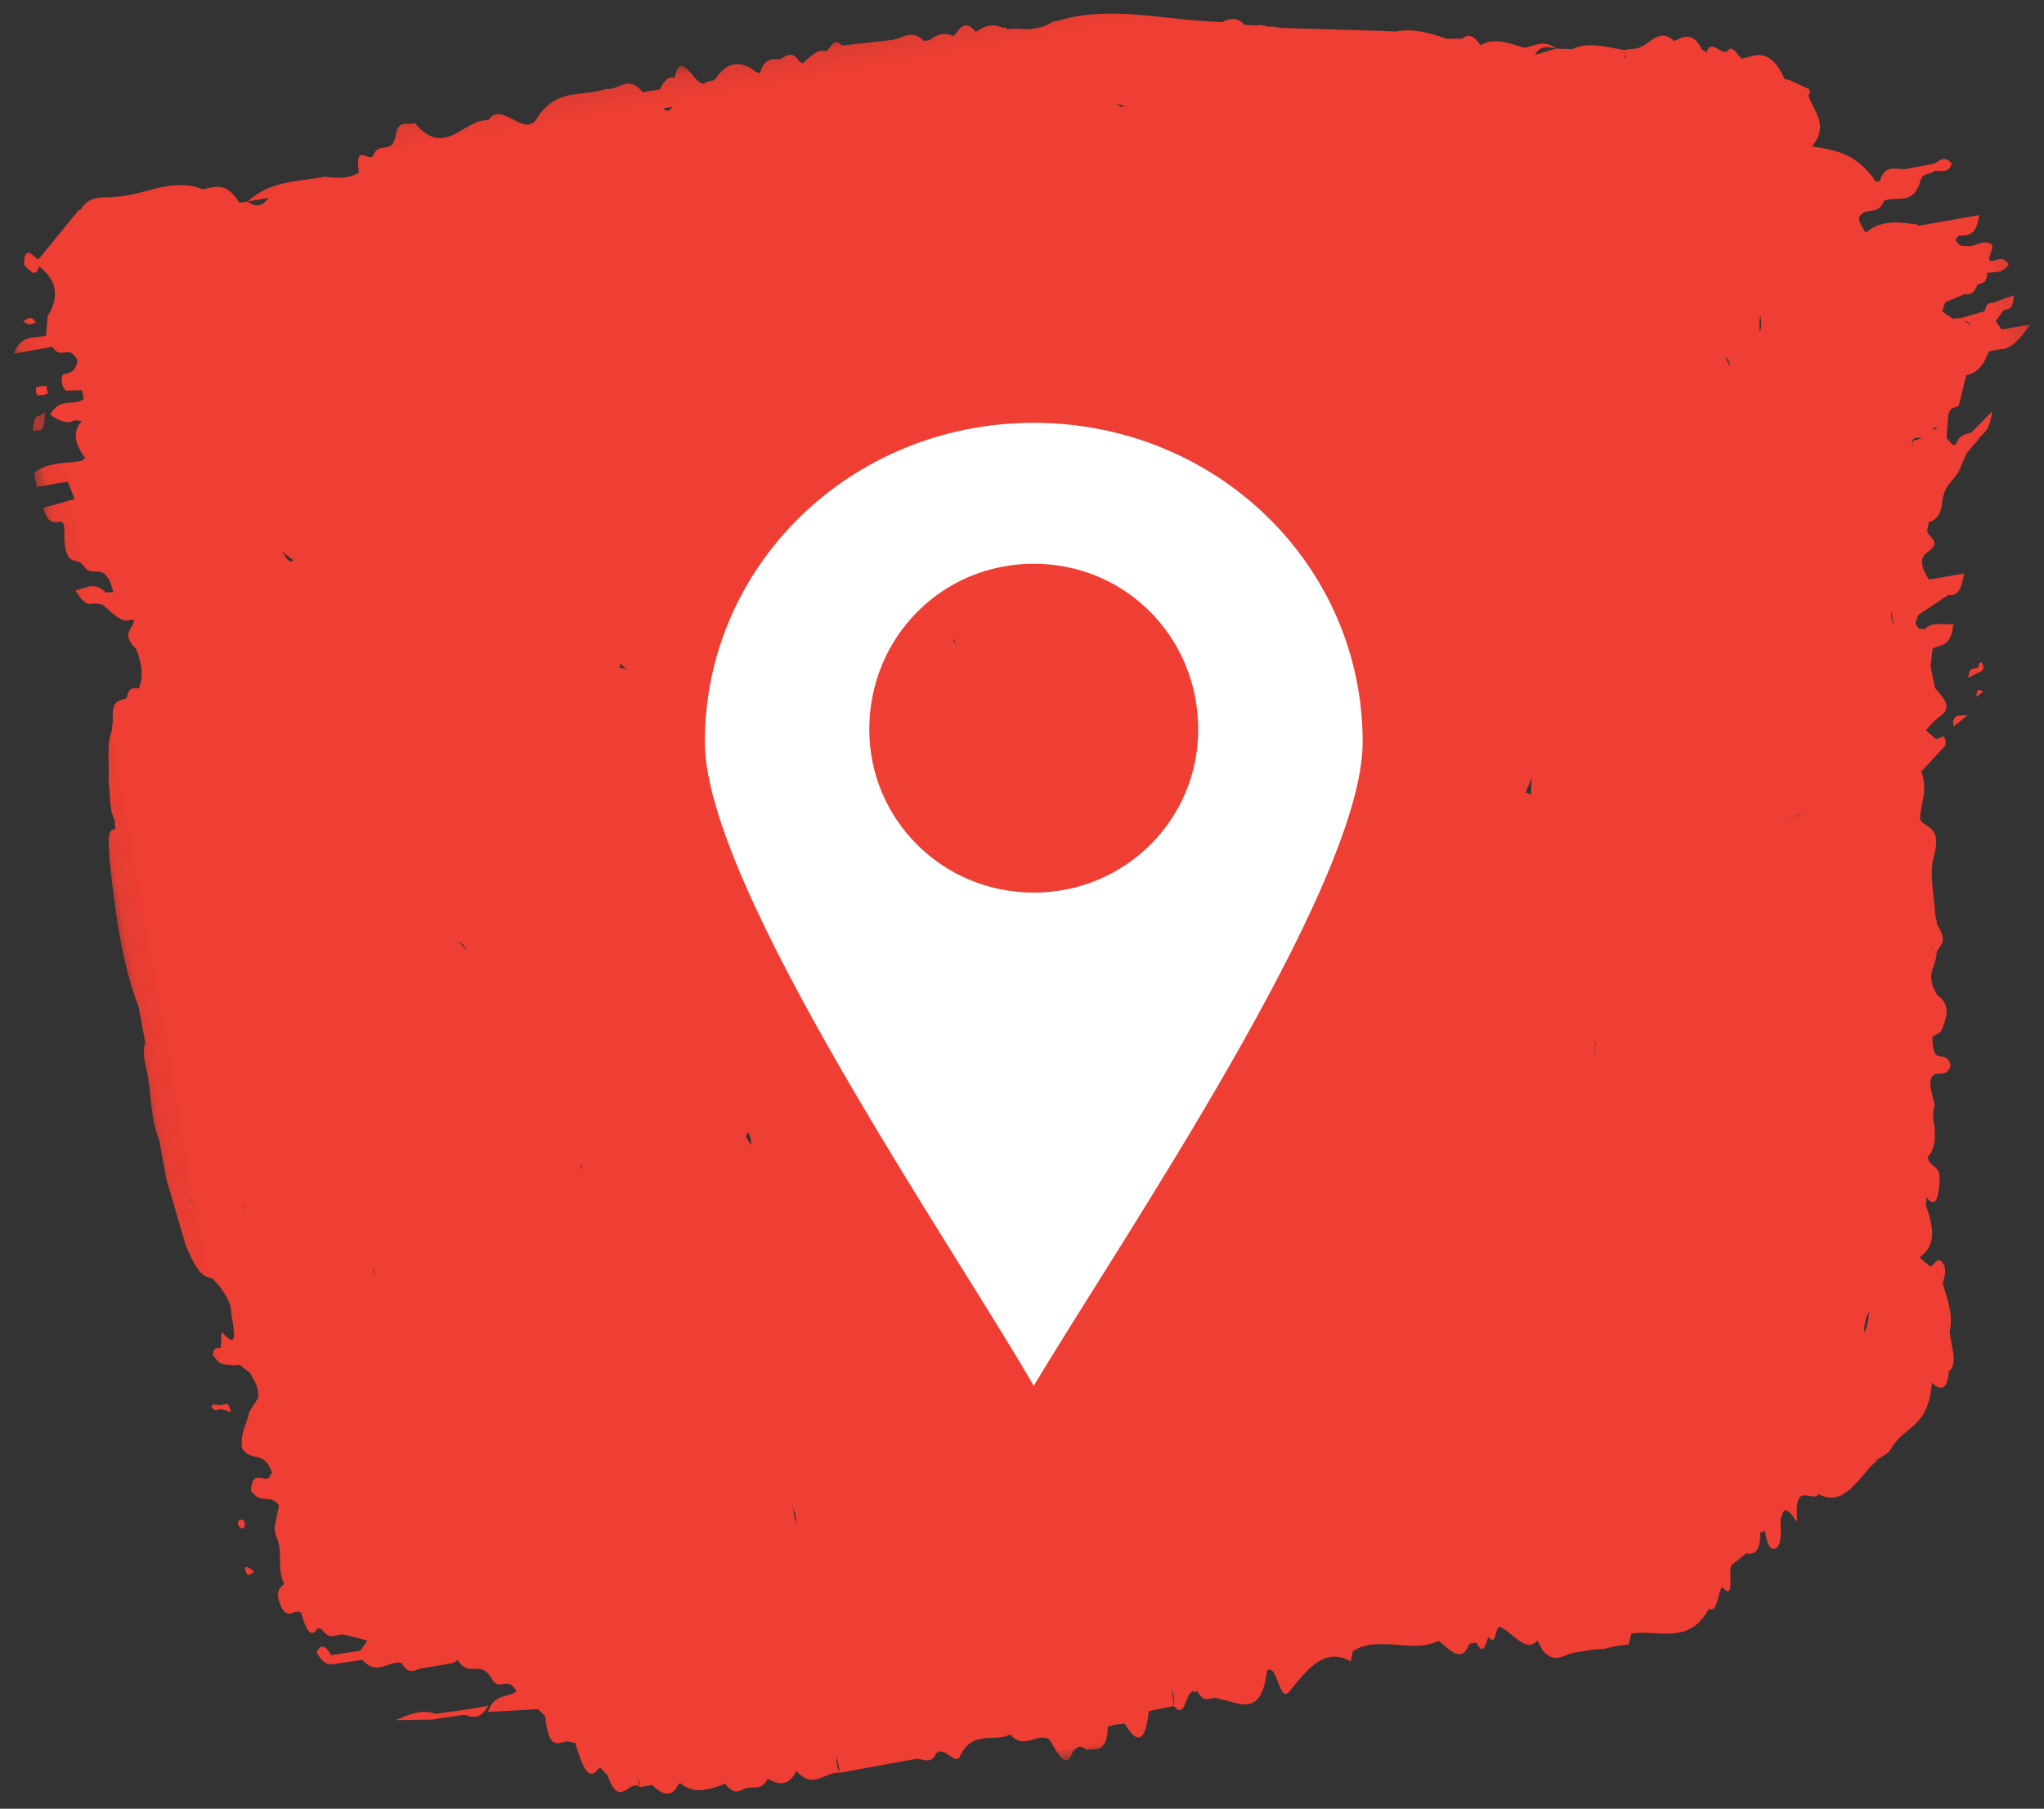
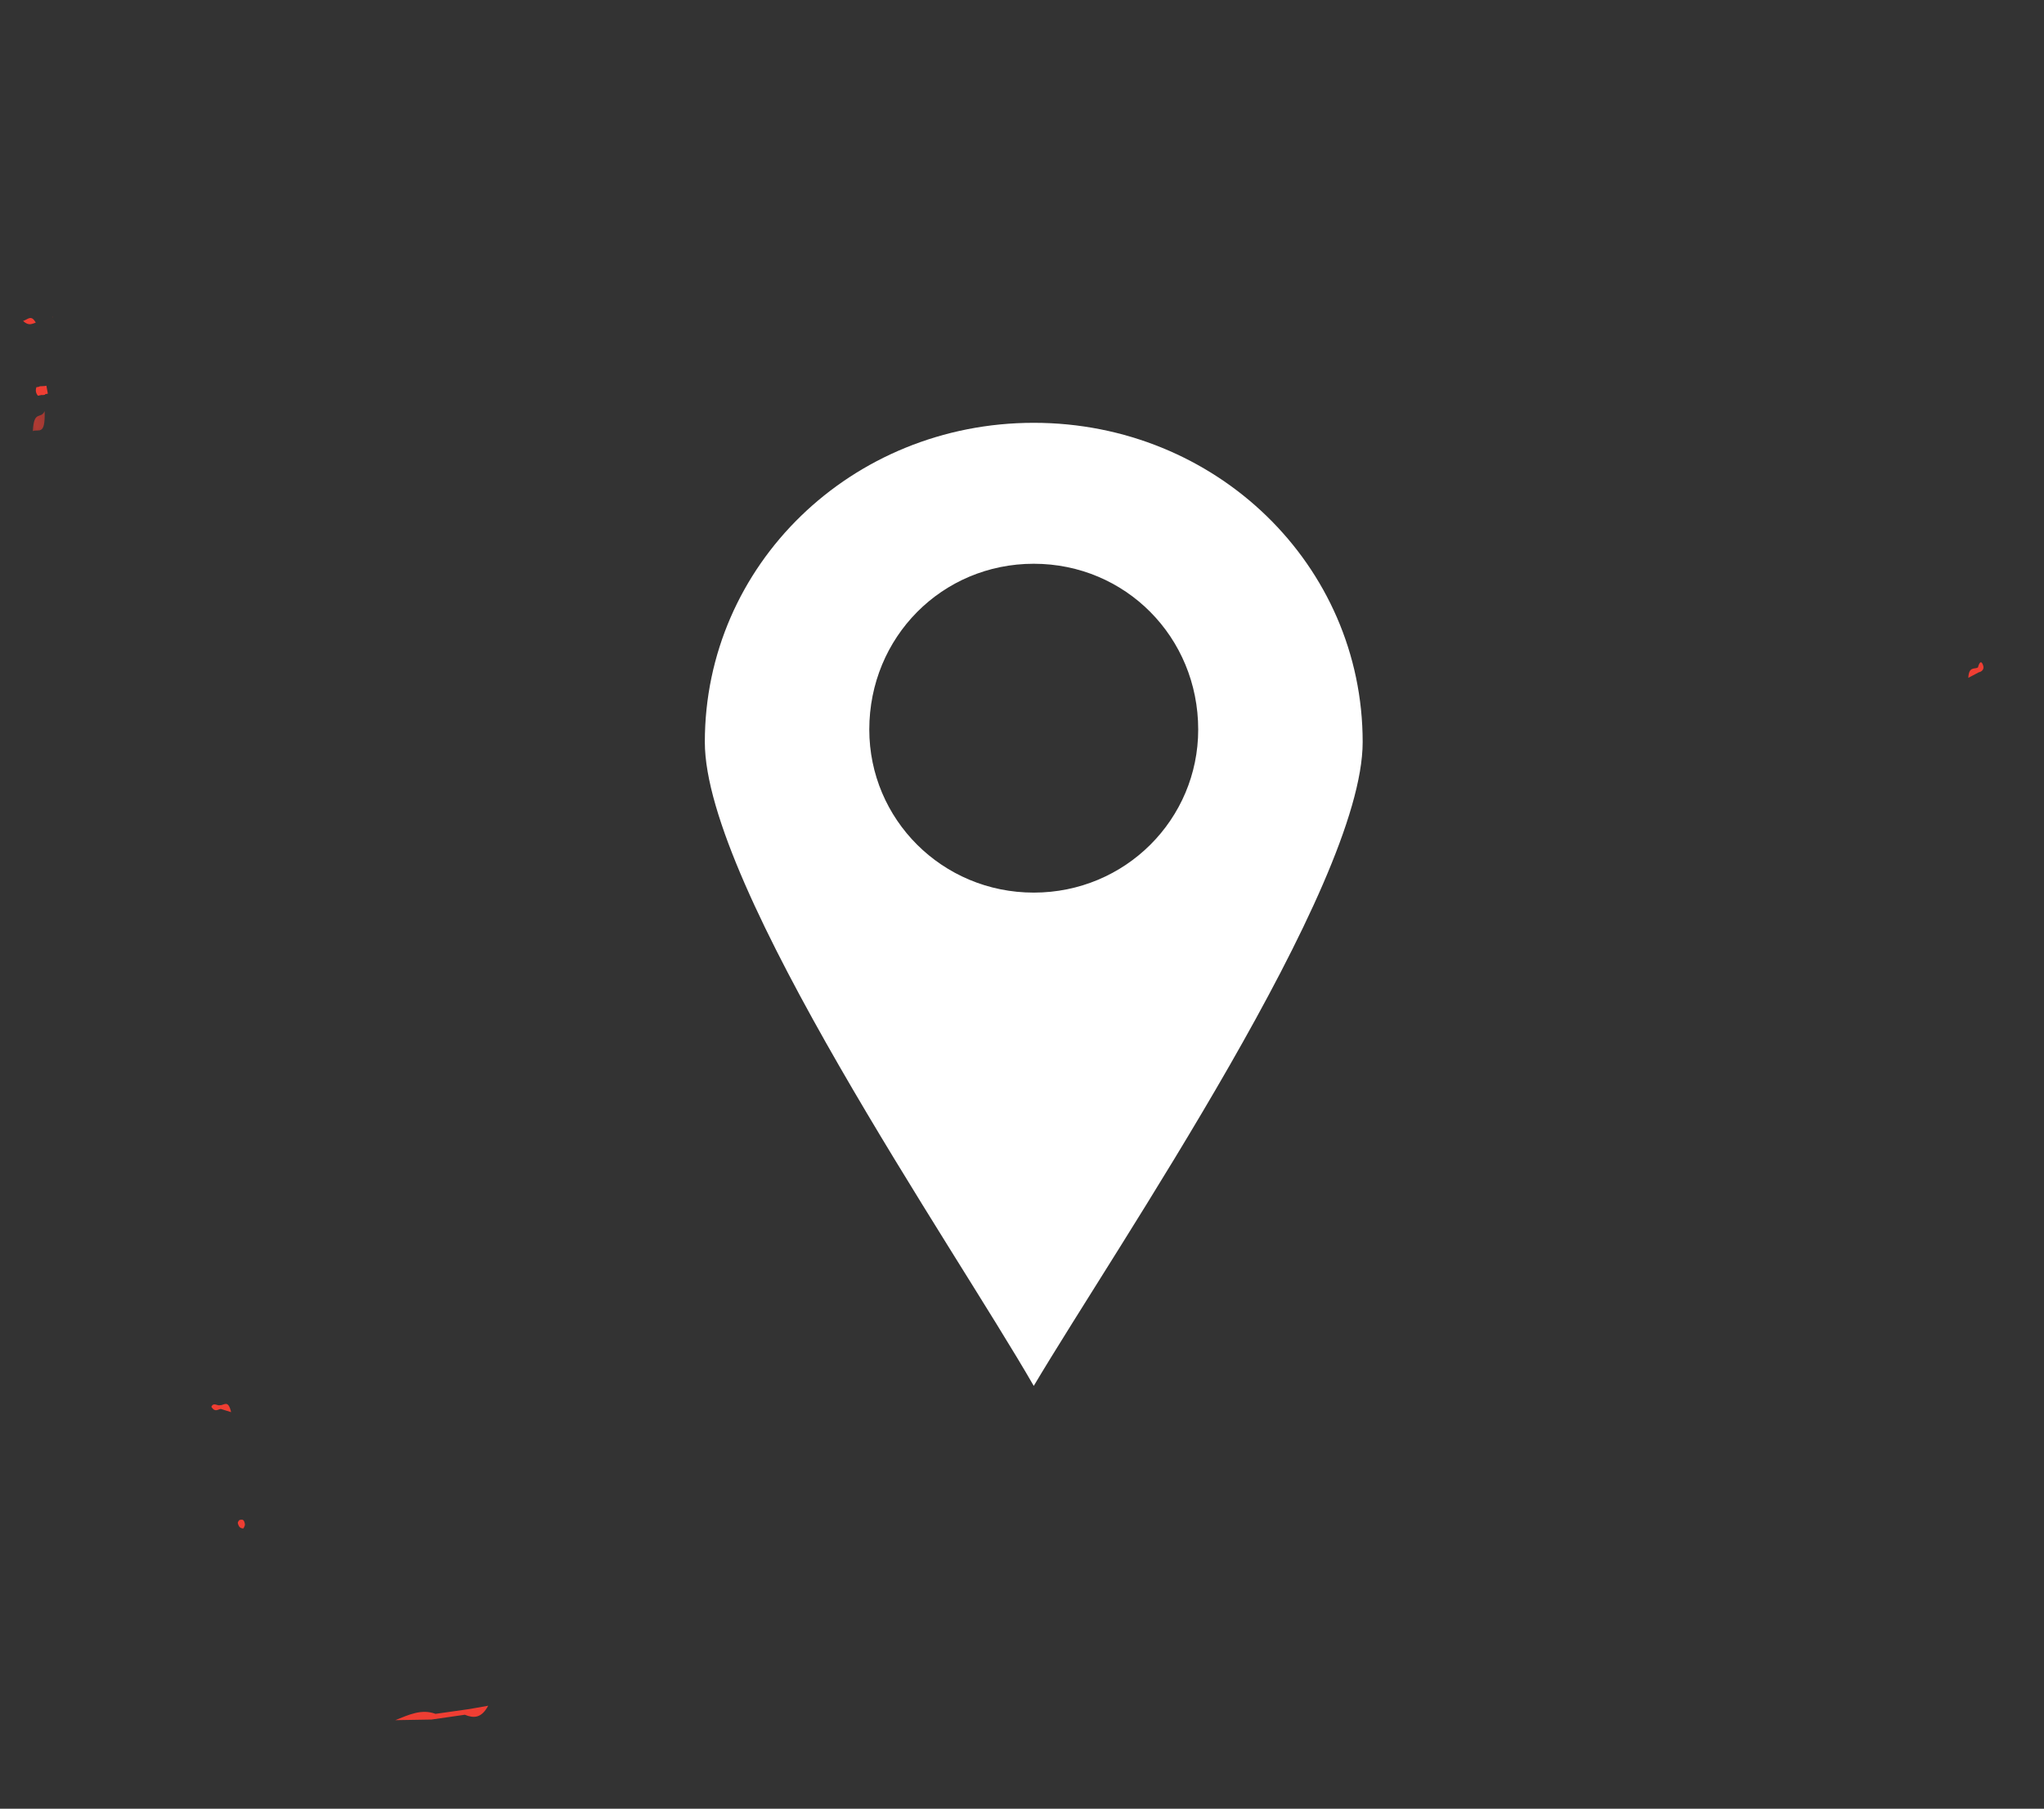
<svg xmlns="http://www.w3.org/2000/svg" xmlns:xlink="http://www.w3.org/1999/xlink" width="87px" height="77px" viewBox="0 0 87 77" version="1.1">
  <rect x="0" y="0" width="87" height="77" fill="#333333" stroke="none" />
  <title>Icon-Location-Swatch</title>
  <desc>Created with Sketch.</desc>
  <defs>
    <polygon id="path-1" points="0.067 0.107 84.862 0.107 84.862 73.999 0.067 73.999" />
    <polygon id="path-3" points="0.333 0.014 1.489 0.014 1.489 2.514 0.333 2.514" />
  </defs>
  <g id="Locations-Listing" stroke="none" stroke-width="1" fill="none" fill-rule="evenodd">
    <g id="CY-Locations-Listing-Desktop" transform="translate(-266, -765)">
      <g id="Icon-Location-Swatch" transform="translate(264.5, 758)">
        <g id="Group-31" transform="translate(49, 44) rotate(-10) translate(-49, -44) translate(6, 7)">
          <path d="M2.496,6.008 C2.496,6.008 2.498,6.005 2.5,6.003 C2.501,6 2.502,5.995 2.504,5.992 L2.496,6.008 Z" id="Fill-1" fill="#EF3E33" />
          <g id="Group-5" transform="translate(0.5, 0)">
            <mask id="mask-2" fill="white">
              <use xlink:href="#path-1" />
            </mask>
            <g id="Clip-4" />
-             <path d="M79.968,24.61 C80,24.58 80.035,24.576 80.065,24.525 C80.101,24.576 80.143,24.539 80.177,24.61 L79.968,24.61 Z M29.539,1.764 L29.539,1.764 C29.411,1.762 29.28,1.758 29.152,1.754 C29.279,1.983 29.409,1.884 29.539,1.764 L29.539,1.764 Z M76.905,32.544 C76.905,32.322 76.905,32.101 76.903,31.879 L76.905,31.877 C76.854,32.101 76.854,32.324 76.91,32.544 L76.905,32.544 Z M70.439,61.964 L70.439,61.964 C70.596,61.762 70.708,61.45 70.807,61.117 C70.644,61.311 70.5,61.54 70.439,61.964 L70.439,61.964 Z M71.01,39.855 C71.257,39.855 71.502,39.766 71.745,39.693 C71.509,39.734 71.277,39.837 71.041,39.868 C71.03,39.868 71.02,39.855 71.01,39.855 L71.01,39.855 Z M9.945,17.57 C10.02,17.926 10.143,18.058 10.312,17.971 L10.306,17.987 C10.186,17.847 10.065,17.708 9.945,17.57 C9.943,17.595 9.941,17.603 9.938,17.627 C9.922,17.576 9.9,17.552 9.883,17.505 C9.907,17.512 9.921,17.57 9.945,17.57 L9.945,17.57 Z M73.464,19.232 L73.464,19.23 C73.563,19.064 73.601,18.829 73.611,18.556 C73.525,18.74 73.467,18.954 73.464,19.232 L73.464,19.232 Z M24.21,62.159 C24.206,62.13 24.212,62.106 24.205,62.074 C24.217,62.07 24.23,62.078 24.241,62.076 C24.325,61.799 24.28,61.542 24.217,61.289 C24.225,61.293 24.232,61.297 24.239,61.301 C24.239,61.562 24.241,61.815 24.241,62.076 L24.242,62.076 C24.236,62.11 24.217,62.128 24.21,62.159 L24.21,62.159 Z M71.833,20.077 C71.833,20.077 71.836,20.073 71.838,20.067 C71.949,20.162 71.968,20.302 71.951,20.462 C71.905,20.344 71.882,20.189 71.833,20.077 L71.833,20.077 Z M37.414,26.144 C37.41,26.253 37.433,26.302 37.436,26.399 C37.414,26.338 37.398,26.267 37.376,26.219 C37.386,26.186 37.402,26.178 37.414,26.144 L37.414,26.144 Z M48.553,27.781 C48.548,27.971 48.592,28.131 48.627,28.301 C48.556,28.242 48.529,28.052 48.45,28.026 C48.507,27.912 48.512,27.866 48.553,27.781 L48.553,27.781 Z M23.196,24.906 C23.207,24.821 23.243,24.782 23.248,24.681 C23.347,24.922 23.402,24.889 23.486,25.063 C23.38,24.928 23.287,24.912 23.196,24.906 L23.196,24.906 Z M17.908,45.436 C17.881,45.511 17.903,45.582 17.886,45.655 C17.87,45.6 17.869,45.537 17.848,45.483 C17.872,45.475 17.887,45.452 17.908,45.436 L17.908,45.436 Z M60.251,36.828 C60.357,36.555 60.517,36.452 60.623,36.181 C60.57,36.379 60.525,36.515 60.447,36.939 C60.447,36.939 60.34,36.854 60.251,36.828 L60.251,36.828 Z M14.694,35.64 C14.595,35.464 14.49,35.278 14.394,35.165 C14.509,35.24 14.614,35.369 14.694,35.64 L14.694,35.64 Z M31.29,44.633 L31.288,44.661 C31.268,44.813 31.288,44.886 31.299,44.981 C31.227,44.993 31.186,44.991 31.1,45.007 C31.203,44.892 31.223,44.758 31.29,44.633 L31.29,44.633 Z M25.134,45.301 C25.218,45.556 25.198,45.726 25.158,45.879 C25.103,45.716 25.048,45.574 25.005,45.505 C25.048,45.438 25.091,45.359 25.134,45.301 L25.134,45.301 Z M61.16,48.348 C61.208,48.176 61.251,47.99 61.306,47.828 C61.321,47.784 61.337,47.745 61.352,47.699 C61.309,47.966 61.218,48.02 61.189,48.35 C61.179,48.348 61.17,48.352 61.16,48.348 L61.16,48.348 Z M8.482,48.047 C8.427,48.253 8.417,48.397 8.406,48.542 C8.365,48.397 8.444,48.208 8.482,48.047 L8.482,48.047 Z M48.114,4.919 C48.237,4.935 48.344,5.146 48.474,5.083 C48.352,4.956 48.218,4.943 48.086,4.935 C48.097,4.931 48.105,4.923 48.114,4.919 L48.114,4.919 Z M3.43,44.609 C3.416,44.716 3.401,44.815 3.387,44.922 C3.385,44.793 3.416,44.74 3.41,44.599 C3.416,44.599 3.423,44.611 3.43,44.609 L3.43,44.609 Z M1.233,44.192 C1.24,44.054 1.269,43.979 1.309,43.915 C1.28,43.975 1.261,44.119 1.233,44.192 L1.233,44.192 Z M79.474,24.883 C79.349,24.906 79.225,24.914 79.102,24.932 C79.05,24.94 79.03,24.991 79.042,25.076 C79.079,25.339 78.958,24.922 79.076,24.889 C79.199,24.782 79.337,24.851 79.47,24.881 C79.472,24.883 79.474,24.883 79.474,24.883 L79.474,24.883 Z M83.61,20.923 C83.548,20.79 83.488,20.658 83.426,20.529 C83.565,20.395 83.702,20.262 83.84,20.128 C84.016,20.077 84.231,20.26 84.38,19.576 C84.023,19.636 83.726,19.691 83.432,19.741 C83.277,19.675 83.143,19.762 83.035,20.031 L83.034,20.031 C82.684,20.067 82.334,20.104 81.983,20.142 C82.115,20.276 82.247,20.407 82.377,20.541 C82.372,20.549 82.367,20.557 82.362,20.563 C82.276,20.237 82.097,20.342 81.983,20.142 C81.868,20.128 81.753,20.118 81.638,20.104 C81.509,19.976 81.381,19.847 81.254,19.719 C81.319,19.6 81.382,19.482 81.448,19.367 C81.739,19.298 82.031,19.232 82.32,19.167 C82.536,19.238 82.742,19.201 82.921,18.875 C83.104,18.794 83.325,18.944 83.433,18.422 L83.433,18.444 C83.752,18.444 84.076,18.598 84.394,18.24 C84.162,17.732 83.879,18.082 83.63,17.943 C83.529,17.688 84.164,17.333 83.617,17.161 C83.387,17.091 83.147,17.188 82.912,17.204 L82.912,17.206 C82.718,17.105 82.49,17.251 82.341,16.811 C82.394,16.763 82.447,16.716 82.5,16.676 C82.852,16.706 83.224,16.878 83.519,15.96 L80.887,15.96 C80.837,15.868 80.78,15.838 80.717,15.858 C80.036,15.632 79.352,15.45 78.668,15.842 L78.598,15.808 C78.553,15.537 78.273,15.209 78.628,15.029 C78.958,14.863 79.321,15.191 79.626,14.666 C80.165,14.503 80.743,15.075 81.245,14.219 L81.245,14.219 C81.442,13.681 81.732,13.942 81.972,13.774 C82.233,13.784 82.504,14.027 82.754,13.6 C82.499,13.157 82.233,13.422 81.972,13.471 C81.61,13.475 81.247,13.477 80.885,13.481 C80.453,13.539 79.992,13.017 79.596,13.811 C79.544,13.784 79.494,13.784 79.441,13.804 C78.82,12.449 78.003,12.186 77.017,11.844 C77.929,11.073 77.32,10.36 77.25,9.678 C77.274,9.648 77.305,9.63 77.322,9.583 C77.334,9.551 77.334,9.436 77.329,9.432 C77.071,9.247 76.814,9.067 76.555,8.889 C76.495,8.869 76.435,8.847 76.375,8.827 C75.974,7.333 75.334,7.619 74.727,7.651 C74.558,7.455 74.431,6.969 74.192,7.218 C73.885,7.402 73.596,6.52 73.282,7.143 C73.242,7.058 73.194,7.009 73.139,7.001 C72.899,6.222 72.553,6.271 72.201,6.358 C72.14,6.374 72.08,6.39 72.018,6.406 C71.476,5.684 70.939,6.429 70.399,6.439 C70.216,6.431 70.031,6.423 69.845,6.412 C69.845,6.528 69.845,6.639 69.847,6.754 L69.801,6.754 C69.823,6.645 69.873,6.556 69.845,6.412 C69.129,6.158 68.413,5.791 67.68,5.994 C67.457,5.947 67.235,5.901 67.013,5.856 C66.7,5.718 66.388,5.579 66.088,5.959 L66.088,5.957 C66.395,5.923 66.704,5.89 67.013,5.856 C66.589,5.37 66.138,5.579 65.696,5.583 C65.094,5.287 64.497,4.907 63.871,5.152 C63.665,4.684 63.425,4.563 63.149,4.747 C62.93,4.707 62.71,4.664 62.489,4.624 C61.813,4.249 61.136,3.932 60.436,3.954 C60.205,3.903 59.973,3.855 59.744,3.804 C58.372,3.521 56.998,3.234 55.626,2.95 C55.475,2.9 55.323,2.817 55.172,2.821 C54.994,2.788 54.824,2.633 54.642,2.671 C54.472,2.633 54.304,2.594 54.136,2.556 L54.133,2.558 L54.136,2.556 C53.841,2.102 53.517,2.197 53.195,2.272 C52.972,2.22 52.749,2.167 52.528,2.115 C50.465,1.615 48.417,0.728 46.329,1.01 C46.264,1.008 46.198,1.006 46.132,1.002 C45.595,1.228 45.058,1.186 44.52,1.02 C44.395,1.008 44.271,0.996 44.148,0.979 C44.101,0.888 44.05,0.862 43.993,0.906 C43.599,0.601 43.203,0.686 42.805,0.866 C42.484,0.214 42.165,0.615 41.846,0.878 C41.505,0.641 41.162,0.674 40.819,0.866 C40.739,0.866 40.656,0.862 40.574,0.858 C40.156,0.253 39.699,0.595 39.255,0.583 C38.537,0.538 37.817,0.492 37.098,0.447 C36.853,0.016 36.637,0.429 36.41,0.569 C36.016,0.37 35.656,0.726 35.286,0.919 C35.286,0.88 35.265,0.846 35.222,0.809 C35.219,0.807 35.215,0.826 35.21,0.824 C34.977,0.243 34.68,0.482 34.397,0.564 C34.065,0.477 33.735,0.419 33.463,1 C33.408,0.977 33.353,0.947 33.3,0.913 C32.705,0.247 32.115,0.308 31.527,0.931 C31.51,0.929 31.491,0.941 31.474,0.935 C31.474,0.953 31.48,0.943 31.48,0.959 C31.369,0.963 31.258,0.969 31.144,0.969 C30.68,1.382 30.368,-0.814 29.846,0.569 C29.581,0.401 29.359,0.67 29.138,0.939 C28.893,0.937 28.646,0.933 28.399,0.931 C27.953,0.079 27.435,0.66 26.952,0.536 C26.921,0.532 26.892,0.522 26.861,0.526 C25.832,0.678 24.783,0.101 23.778,1.248 C23.109,2.011 22.435,0.218 21.723,0.961 C20.693,0.724 19.614,2.272 18.623,0.534 C18.323,0.633 17.977,0.204 17.728,0.929 C17.436,1.72 16.973,1.038 16.665,1.558 C16.433,1.949 15.97,0.805 15.914,2.191 C15.428,2.41 14.945,2.266 14.461,2.123 C13.314,2.141 12.162,1.872 11.033,2.596 C11.332,2.9 11.63,2.918 11.929,2.592 C11.63,2.594 11.332,2.596 11.033,2.596 C10.915,2.592 10.797,2.586 10.678,2.58 C10.279,1.564 9.747,1.75 9.236,1.748 C8.033,1 6.806,1.572 5.592,1.42 C5.042,1.42 4.48,1.089 3.951,1.728 C3.95,1.728 3.95,1.726 3.95,1.726 C3.89,1.684 3.838,1.708 3.79,1.793 C3.139,2.355 2.489,2.914 1.837,3.476 C1.652,3.351 1.487,2.865 1.271,3.292 C1.235,3.365 1.204,3.61 1.209,3.614 C1.401,3.859 1.588,4.278 1.816,3.766 C2.492,4.516 2.425,5.235 1.804,5.925 C1.736,6.19 1.667,6.455 1.599,6.72 C1.1,6.791 0.585,6.447 0.107,7.242 L1.779,7.242 C2.036,7.904 2.499,7.202 2.734,8.003 C2.537,8.517 2.267,8.458 2.01,8.479 C1.875,8.717 1.875,8.95 2.014,9.179 C2.238,9.211 2.465,9.243 2.691,9.276 C2.7,9.409 2.706,9.543 2.713,9.678 L2.703,9.658 C2.254,9.915 1.755,9.375 1.18,10.065 C1.594,10.482 1.871,10.589 2.168,10.482 C2.266,10.512 2.365,10.538 2.465,10.567 C1.997,10.921 1.979,11.459 2.339,12.155 C2.281,12.169 2.223,12.196 2.165,12.236 C1.463,12.254 0.748,12.01 0.067,12.406 C0.074,12.604 0.081,12.807 0.088,13.003 L1.424,13.003 C1.48,13.264 1.535,13.525 1.59,13.786 C1.134,13.831 0.676,13.879 0.198,13.928 C0.325,15.14 1.077,14.209 0.923,15.015 C0.594,16.716 1.266,16.176 1.465,16.648 C1.756,17.336 2.415,16.496 2.52,17.979 C2.413,17.963 2.305,17.951 2.197,17.934 C1.823,17.392 1.425,17.597 0.949,17.627 C1.175,18.256 1.393,18.347 1.635,18.303 C1.746,18.341 1.858,18.378 1.969,18.416 C2.317,18.819 2.641,19.385 3.067,19.254 C3.108,19.304 3.151,19.312 3.193,19.282 C3.096,19.667 2.499,19.758 3.056,20.523 C3.192,21.19 3.159,21.763 2.881,22.202 C2.676,22.162 2.463,22.044 2.305,22.504 C2.027,22.643 1.659,22.364 1.556,23.339 C1.513,23.487 1.47,23.641 1.425,23.791 C1.105,24.296 1.084,25.183 0.918,25.887 C0.906,26.441 0.728,26.984 0.892,27.552 C0.872,27.674 0.86,27.797 0.854,27.927 C0.441,27.84 0.481,28.653 0.379,29.187 C0.239,31.326 0.114,33.459 0.512,35.537 C0.517,36.063 0.524,36.589 0.53,37.116 C0.331,37.437 0.349,37.895 0.386,38.364 C0.395,39.343 0.181,40.325 0.39,41.304 C0.393,41.853 0.398,42.401 0.402,42.951 C0.508,43.921 0.614,44.894 0.721,45.865 C0.872,46.563 1.043,47.213 1.412,47.395 C1.482,47.433 1.552,47.472 1.623,47.51 C1.837,47.842 2.045,48.198 2.156,48.767 C2.072,49.421 2.278,50.932 1.587,49.779 C1.537,49.999 1.489,50.22 1.441,50.442 C1.304,50.481 1.143,50.323 1.055,50.675 C1.048,50.706 1.209,51.027 1.309,51.096 C1.472,51.209 1.645,51.224 1.815,51.28 C1.911,51.29 2.007,51.296 2.103,51.307 C2.231,51.452 2.36,51.598 2.489,51.744 C2.576,52.073 2.751,52.339 2.641,52.818 C2.48,52.994 2.317,53.174 2.156,53.352 L2.166,53.324 L2.166,53.322 L2.166,53.324 C2.159,53.32 2.151,53.314 2.142,53.31 C2.142,53.338 2.154,53.32 2.154,53.348 C1.978,53.874 1.63,54.069 1.587,54.827 C1.902,55.544 2.466,54.973 2.669,56.084 C2.609,56.094 2.557,56.149 2.516,56.246 C2.228,56.412 1.871,55.76 1.647,56.647 C1.937,57.371 2.406,56.879 2.712,57.488 C2.597,57.784 2.482,58.081 2.367,58.377 L2.345,58.567 L2.363,58.757 C2.571,59.453 2.122,60.131 2.357,60.827 C2.18,60.906 1.943,61.036 2.01,61.521 C2.147,62.497 2.571,61.886 2.845,62.151 C2.921,62.887 3.061,63.361 3.43,62.913 C3.482,62.952 3.536,62.984 3.59,63.003 C3.847,63.571 4.174,63.288 4.471,63.381 C4.786,63.523 5.104,63.666 5.421,63.808 C5.296,63.933 5.169,64.059 5.044,64.18 C4.625,64.174 4.209,64.164 3.792,64.154 C3.627,63.682 3.435,63.599 3.202,63.933 C3.358,64.403 3.566,64.546 3.802,64.546 C4.221,64.559 4.639,64.571 5.057,64.583 L5.059,64.583 C5.059,64.583 5.059,64.583 5.059,64.583 L5.059,64.573 C5.565,65.402 6.145,64.793 6.683,64.996 C6.887,65.57 7.165,65.402 7.427,65.378 C7.907,65.38 8.384,65.382 8.863,65.384 C8.926,65.354 8.989,65.324 9.055,65.291 C9.399,66.135 9.96,65.449 10.313,66.23 C10.543,67.039 11.006,66.24 11.296,67.044 C10.829,67.254 10.341,66.959 9.946,67.695 C10.668,67.78 11.366,67.863 12.064,67.948 C12.148,68.065 12.23,68.181 12.313,68.296 C12.198,69.8 12.664,69.494 13.028,69.51 C13.028,69.51 13.028,69.508 13.028,69.508 L13.028,69.508 C13.144,69.551 13.259,69.591 13.374,69.634 C13.486,70.595 13.619,71.447 14.189,70.864 C14.25,70.801 14.382,71.099 14.484,71.232 C14.761,72.807 15.356,71.497 15.758,71.969 C15.811,71.803 15.754,71.667 15.73,71.524 L15.732,71.524 C15.739,71.673 15.747,71.823 15.758,71.969 L16.284,71.969 C16.649,72.475 17.021,72.679 17.412,72.116 L17.414,72.116 L17.488,72.108 C17.971,72.655 18.489,72.57 19.004,72.523 C19.122,72.501 19.239,72.479 19.357,72.456 C19.566,72.881 19.811,72.934 20.072,72.817 C20.441,72.707 20.83,73.07 21.18,72.56 C21.607,72.932 22.027,73.021 22.437,72.442 C23.004,73.403 23.644,72.663 24.244,72.845 C24.242,72.584 24.241,72.321 24.241,72.058 L24.26,72.058 C24.191,72.315 24.145,72.572 24.244,72.845 C25.333,72.837 26.42,72.831 27.507,72.825 C27.801,72.833 28.096,73.187 28.385,72.794 C28.756,72.373 29.147,73.403 29.38,73.068 C30.126,71.989 30.909,72.734 31.664,72.497 C32.161,73.272 32.739,72.614 33.26,72.974 C33.514,73.555 33.715,74.502 34.173,73.675 C34.365,73.523 34.555,73.432 34.742,73.703 C35.143,73.723 35.584,74.021 35.822,72.889 C35.946,72.881 36.068,72.871 36.191,72.863 C36.309,72.871 36.426,72.881 36.544,72.889 C36.988,74.049 37.34,73.616 37.652,72.543 C38.014,72.535 38.377,72.527 38.741,72.517 C38.825,72.258 38.811,71.983 38.77,71.7 C38.773,71.704 38.777,71.706 38.78,71.71 C38.768,71.979 38.755,72.248 38.741,72.517 C39.152,73.29 39.384,71.712 39.766,72.106 L39.821,72.04 C40.046,72.762 40.404,72.307 40.682,72.556 C41.462,72.8 42.29,73.741 42.91,71.718 C42.956,71.685 43.002,71.683 43.048,71.706 C43.347,71.783 43.232,73.146 43.671,72.772 C44.575,71.999 45.473,71.127 46.471,71.94 C46.502,71.967 46.584,71.681 46.643,71.54 L46.641,71.54 L46.643,71.538 C47.874,71.034 49.09,72.1 50.319,71.738 C50.722,72.193 51.113,72.892 51.583,72.094 C51.682,72.09 51.782,72.086 51.883,72.086 C52.102,72.762 52.264,72.173 52.442,71.947 C52.703,72.479 52.8,71.431 53.028,71.627 C53.498,71.967 53.903,72.924 54.462,72.454 C54.51,72.602 54.556,72.754 54.604,72.904 C55.011,73.594 55.467,73.238 55.906,73.236 C56.194,73.24 56.482,73.246 56.77,73.25 C56.907,73.268 57.044,73.284 57.18,73.3 C57.362,73.29 57.542,73.278 57.724,73.27 C57.9,73.274 58.077,73.282 58.253,73.292 C58.32,73.144 58.389,73.001 58.456,72.855 C59.601,72.883 60.769,73.788 61.878,72.4 C62.225,72.628 62.352,71.835 62.595,71.584 C63.079,72.331 62.943,70.874 63.175,70.722 L63.175,70.72 L63.175,70.722 C63.399,70.597 63.626,70.473 63.852,70.348 C64.175,70.461 64.463,70.411 64.602,69.579 C64.67,69.569 64.739,69.559 64.807,69.547 C64.802,69.982 64.852,70.368 65.071,70.364 C65.397,70.356 65.473,69.757 65.543,69.178 C65.589,69.099 65.634,69.018 65.678,68.94 C65.951,68.494 66.215,69.583 66.239,69.332 C66.407,67.598 66.983,68.735 67.335,68.401 C68.245,69.13 69.039,68.108 69.862,67.521 C69.922,67.509 69.976,67.468 70.025,67.392 C70.259,67.272 70.518,67.26 70.722,67.013 C71.44,66.139 72.417,66.471 72.91,64.548 L72.941,64.615 C73.249,65.002 73.51,64.935 73.704,64.207 C74.136,63.994 73.99,63.189 74.023,62.567 L74.024,62.565 C74.302,61.914 74.182,61.193 74.091,60.477 C74.201,60.253 74.369,59.951 74.259,59.66 C74.101,59.231 73.877,59.68 73.68,59.672 C73.558,59.518 73.436,59.37 73.316,59.216 C73.82,58.957 74.242,58.567 73.956,57.065 C74,56.98 74.028,56.871 74.038,56.74 C74.384,57.365 74.573,56.726 74.71,56.197 C74.904,55.453 74.415,55.586 74.388,55.08 C74.674,54.872 74.876,54.494 74.911,53.755 C74.887,53.389 74.988,53.15 75.077,52.901 C75.05,52.409 74.93,51.845 75.271,51.657 C75.532,51.624 75.818,51.835 76.034,51.408 C75.964,50.552 75.252,51.456 75.48,50.07 C75.67,49.937 75.897,50.052 76.044,49.629 C76.368,49.133 76.358,48.704 75.995,48.348 C75.616,47.401 76.132,47.185 76.257,46.648 C76.142,46.45 76.103,46.321 76.099,46.223 C76.135,46.349 76.159,46.458 76.257,46.648 C76.358,46.248 76.91,46.329 76.509,45.396 C76.519,45.268 76.516,45.143 76.497,45.019 C76.612,44.163 76.536,43.146 76.893,42.484 C77.44,41.262 76.751,41.324 76.572,40.859 C76.699,40.175 77.126,39.809 76.981,38.833 C76.981,38.831 76.981,38.831 76.981,38.831 L76.981,38.831 L77.03,38.825 C77.409,38.532 77.79,38.241 78.172,37.951 C78.236,37.814 78.236,37.68 78.171,37.549 C78.061,37.571 77.951,37.591 77.843,37.613 C77.72,37.466 77.596,37.318 77.473,37.17 C77.689,37.008 77.901,36.8 78.124,36.707 C78.833,36.405 78.431,35.928 78.171,35.458 C78.162,35.147 78.152,34.837 78.143,34.523 C78.215,34.285 78.287,34.046 78.359,33.803 C78.702,33.633 79.114,33.937 79.416,32.919 C78.963,32.876 78.574,32.639 78.171,32.919 C78.052,32.832 77.888,32.979 77.834,32.567 C77.896,32.469 77.958,32.368 78.018,32.271 C78.486,32.069 78.954,31.864 79.422,31.658 C79.731,31.781 79.987,31.614 80.239,30.873 L78.721,30.873 C78.265,29.835 78.824,29.746 78.997,29.641 C79.524,29.321 78.959,29.066 79.007,28.807 C79.052,28.694 79.095,28.576 79.139,28.459 C79.386,28.435 79.618,28.327 79.796,27.886 C80.036,26.87 80.575,26.974 80.913,26.328 L80.911,26.328 C81.019,26.168 81.127,26.008 81.233,25.848 C81.417,25.697 81.6,25.543 81.784,25.391 C82.007,25.11 82.322,25.219 82.61,24.284 C82.157,24.608 81.871,24.812 81.585,25.017 C81.329,25.059 81.063,24.995 80.844,25.411 C80.805,25.375 80.768,25.385 80.734,25.438 C80.657,25.314 80.582,25.191 80.504,25.065 C80.573,24.786 80.642,24.509 80.71,24.232 C80.842,23.758 81.057,23.865 81.25,23.813 C81.432,23.4 81.612,22.989 81.794,22.574 C82.204,22.572 82.579,22.344 82.907,21.747 C83.077,21.743 83.248,21.739 83.418,21.735 C83.874,21.832 84.277,21.468 84.862,20.923 L83.61,20.923 Z" id="Fill-3" fill="#EF3E33" mask="url(#mask-2)" />
          </g>
-           <path d="M79.172,37.208 C79.347,37.112 79.523,37.016 79.829,36.848 C79.506,36.812 79.319,36.681 79.171,37.009 L79.175,37.109 L79.172,37.208 Z" id="Fill-6" fill="#EF3E33" />
          <path d="M1.311,9.184 C1.455,9.181 1.598,9.177 1.742,9.172 C1.741,9.057 1.741,8.943 1.74,8.828 C1.597,8.823 1.453,8.819 1.31,8.816 C1.241,8.94 1.24,9.062 1.311,9.184" id="Fill-8" fill="#EF3E33" />
          <path d="M8.233,67.386 C7.679,67.061 7.092,67.232 6.5,67.353 C7.008,67.434 7.514,67.514 8.022,67.595 C8.5,67.61 8.976,67.625 9.454,67.64 C9.805,67.862 10.129,67.909 10.5,67.435 L9.683,67.435 C9.199,67.42 8.715,67.403 8.233,67.386" id="Fill-10" fill="#EF3E33" />
          <path d="M1.645,58.028 C1.652,57.782 1.542,57.812 1.466,57.808 C1.427,57.807 1.353,57.892 1.355,57.925 C1.365,58.125 1.447,58.174 1.552,58.192 C1.58,58.147 1.643,58.09 1.645,58.028" id="Fill-12" fill="#EF3E33" />
          <path d="M1.487,52.853 C1.363,52.876 1.237,52.663 1.106,52.857 C1.216,53.13 1.359,53.008 1.487,53.016 C1.622,53.086 1.758,53.155 1.894,53.226 C1.869,52.659 1.643,52.895 1.487,52.853" id="Fill-14" fill="#EF3E33" />
-           <path d="M1.333,60.061 C1.353,60.214 1.508,60.201 1.676,60.088 C1.597,59.995 1.559,59.933 1.515,59.901 C1.427,59.838 1.289,59.71 1.333,60.061" id="Fill-16" fill="#EF3E33" />
-           <path d="M80.333,36.135 C80.47,36.07 80.569,36.024 80.667,35.977 C80.554,35.885 80.435,35.717 80.333,36.135" id="Fill-18" fill="#EF3E33" />
          <path d="M80.623,34.916 C80.463,34.979 80.254,34.789 80.141,35.28 C80.322,35.223 80.471,35.174 80.621,35.126 C80.728,35.123 80.886,35.061 80.854,34.862 C80.814,34.603 80.695,34.749 80.623,34.916" id="Fill-20" fill="#EF3E33" />
          <path d="M1.24,5.94 C1.438,6.206 1.601,6.124 1.76,6.105 C1.629,5.719 1.456,5.916 1.24,5.94" id="Fill-22" fill="#EF3E33" />
          <path d="M2.503,6.008 L2.511,5.992 C2.503,5.992 2.497,5.992 2.489,5.994 C2.493,6.005 2.499,5.995 2.503,6.008" id="Fill-24" fill="#EF3E33" />
          <path d="M1.383,8.974 C1.38,9.204 1.517,9.202 1.618,9.195 C1.618,9.073 1.617,8.95 1.617,8.828 C1.532,8.853 1.387,8.69 1.383,8.974" id="Fill-26" fill="#EF3E33" />
          <g id="Group-30" transform="translate(0.5, 9)">
            <mask id="mask-4" fill="white">
              <use xlink:href="#path-3" />
            </mask>
            <g id="Clip-29" />
            <path d="M0.334,1.63 C0.607,1.575 0.825,1.938 0.979,0.88 C0.75,1.213 0.545,0.735 0.334,1.63" id="Fill-28" fill="#EF3E33" mask="url(#mask-4)" />
          </g>
        </g>
        <path d="M45.5,25 C53.265,25 59.5,31.053 59.5,38.591 C59.5,44.758 49.029,60.061 45.5,66 C42.088,60.061 31.5,44.758 31.5,38.591 C31.5,31.053 37.735,25 45.5,25 Z M45.5,31 C49.402,31 52.5,34.124 52.5,38.058 C52.5,41.876 49.402,45 45.5,45 C41.598,45 38.5,41.876 38.5,38.058 C38.5,34.124 41.598,31 45.5,31 Z" id="Shape" fill="#FFFFFF" />
      </g>
    </g>
  </g>
</svg>